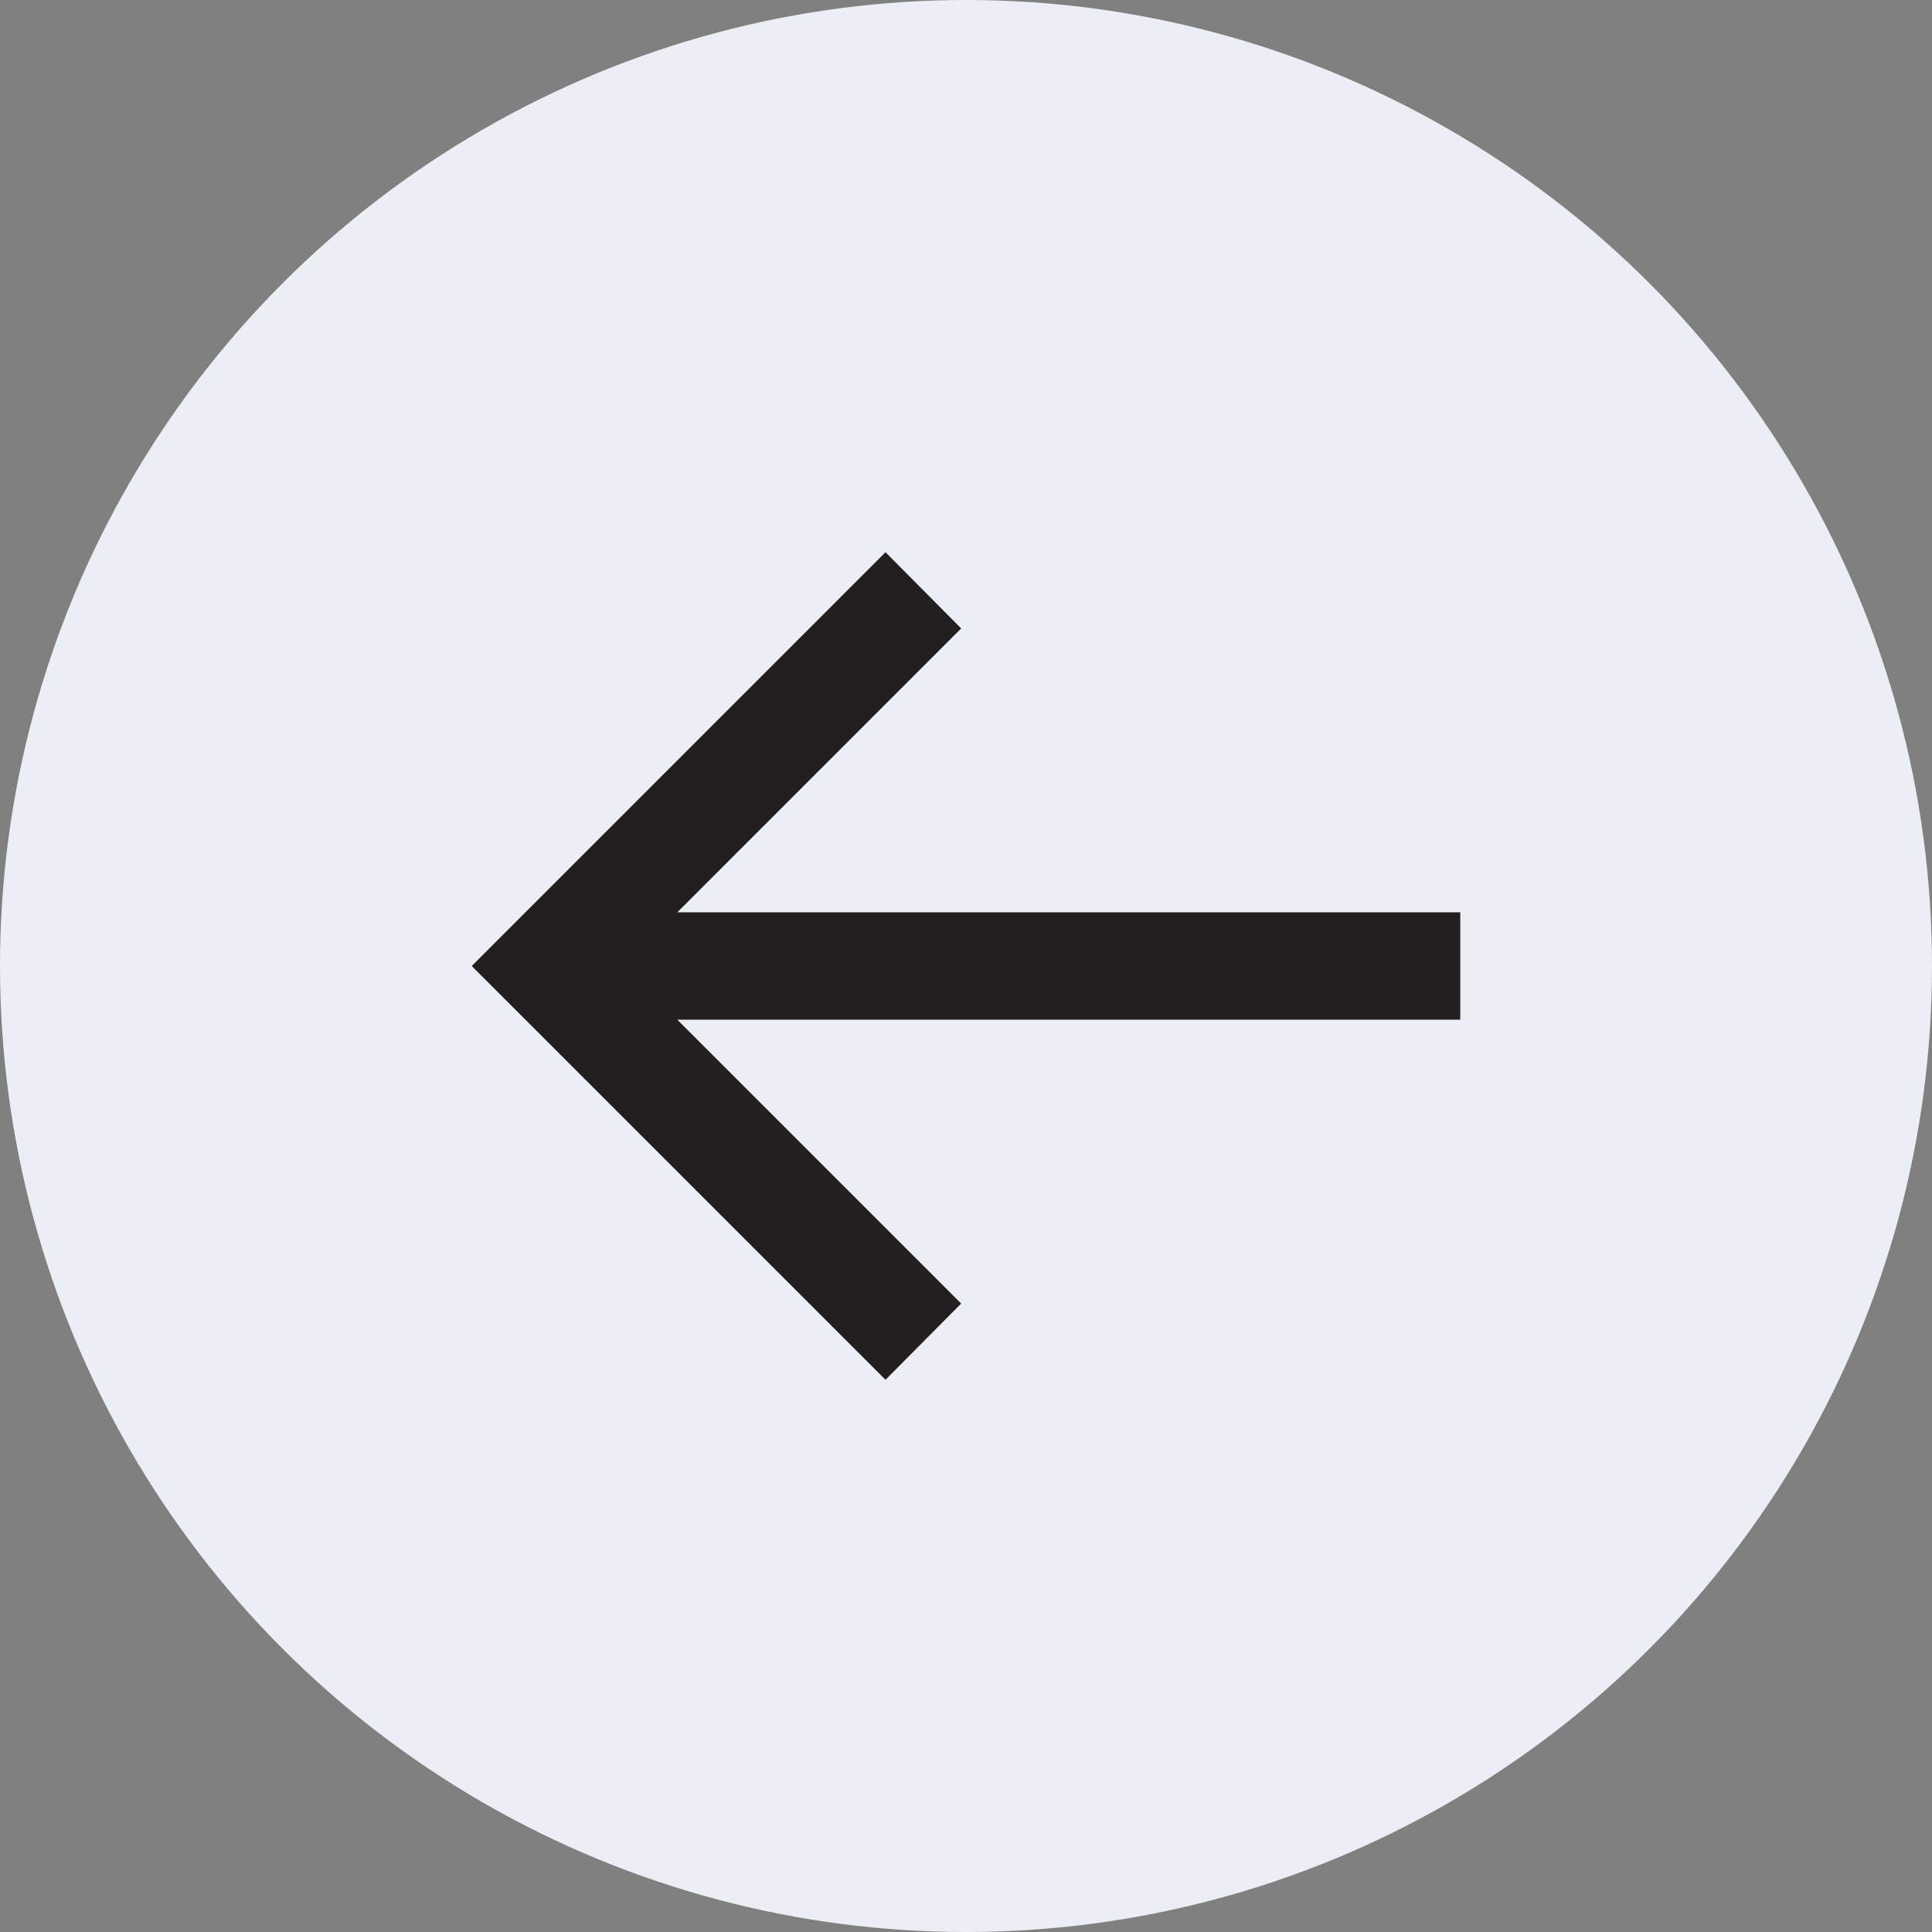
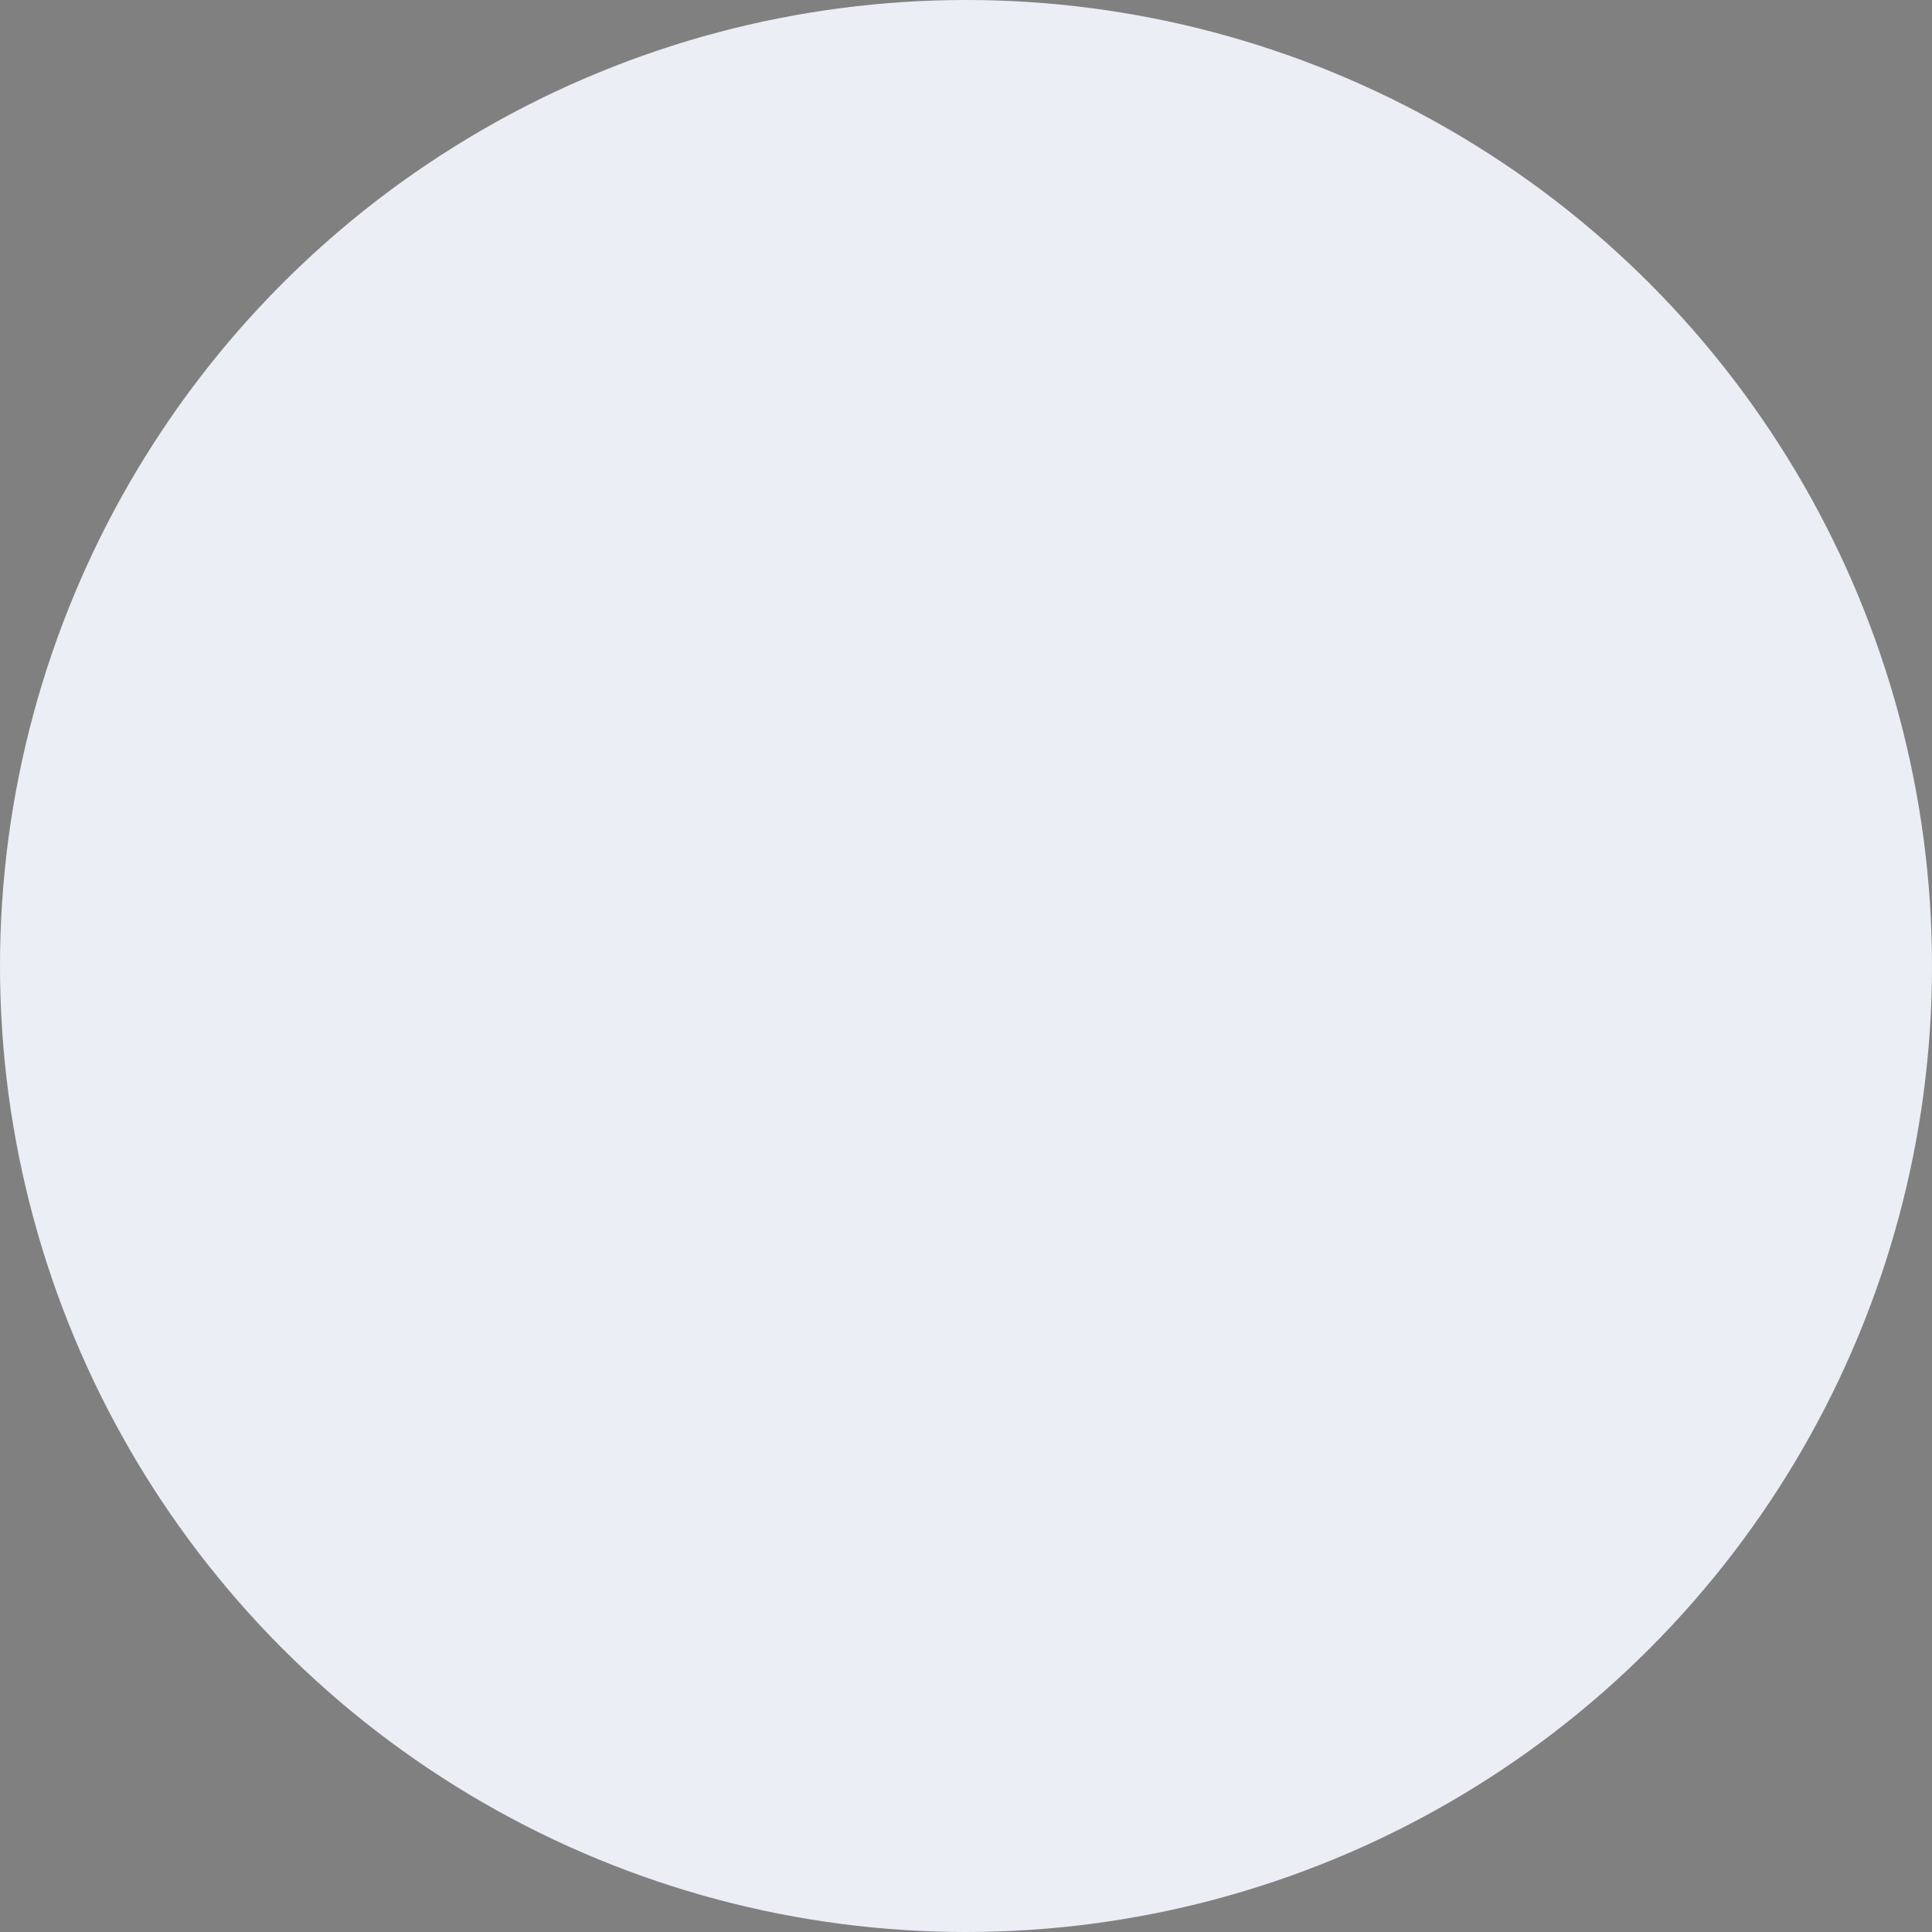
<svg xmlns="http://www.w3.org/2000/svg" width="36" height="36" viewBox="0 0 36 36">
  <rect x="0" y="0" width="36" height="36" fill="#808080" stroke="none" />
  <g id="a" data-name="base">
    <circle cx="18" cy="18" r="18" fill="#ebeef5" />
  </g>
  <g id="b" data-name="icon">
-     <polygon points="27.21 17 12.62 17 17.91 11.71 16.5 10.29 8.79 18 16.5 25.71 17.91 24.29 12.62 19 27.21 19 27.21 17" fill="#231f20" />
-   </g>
+     </g>
</svg>